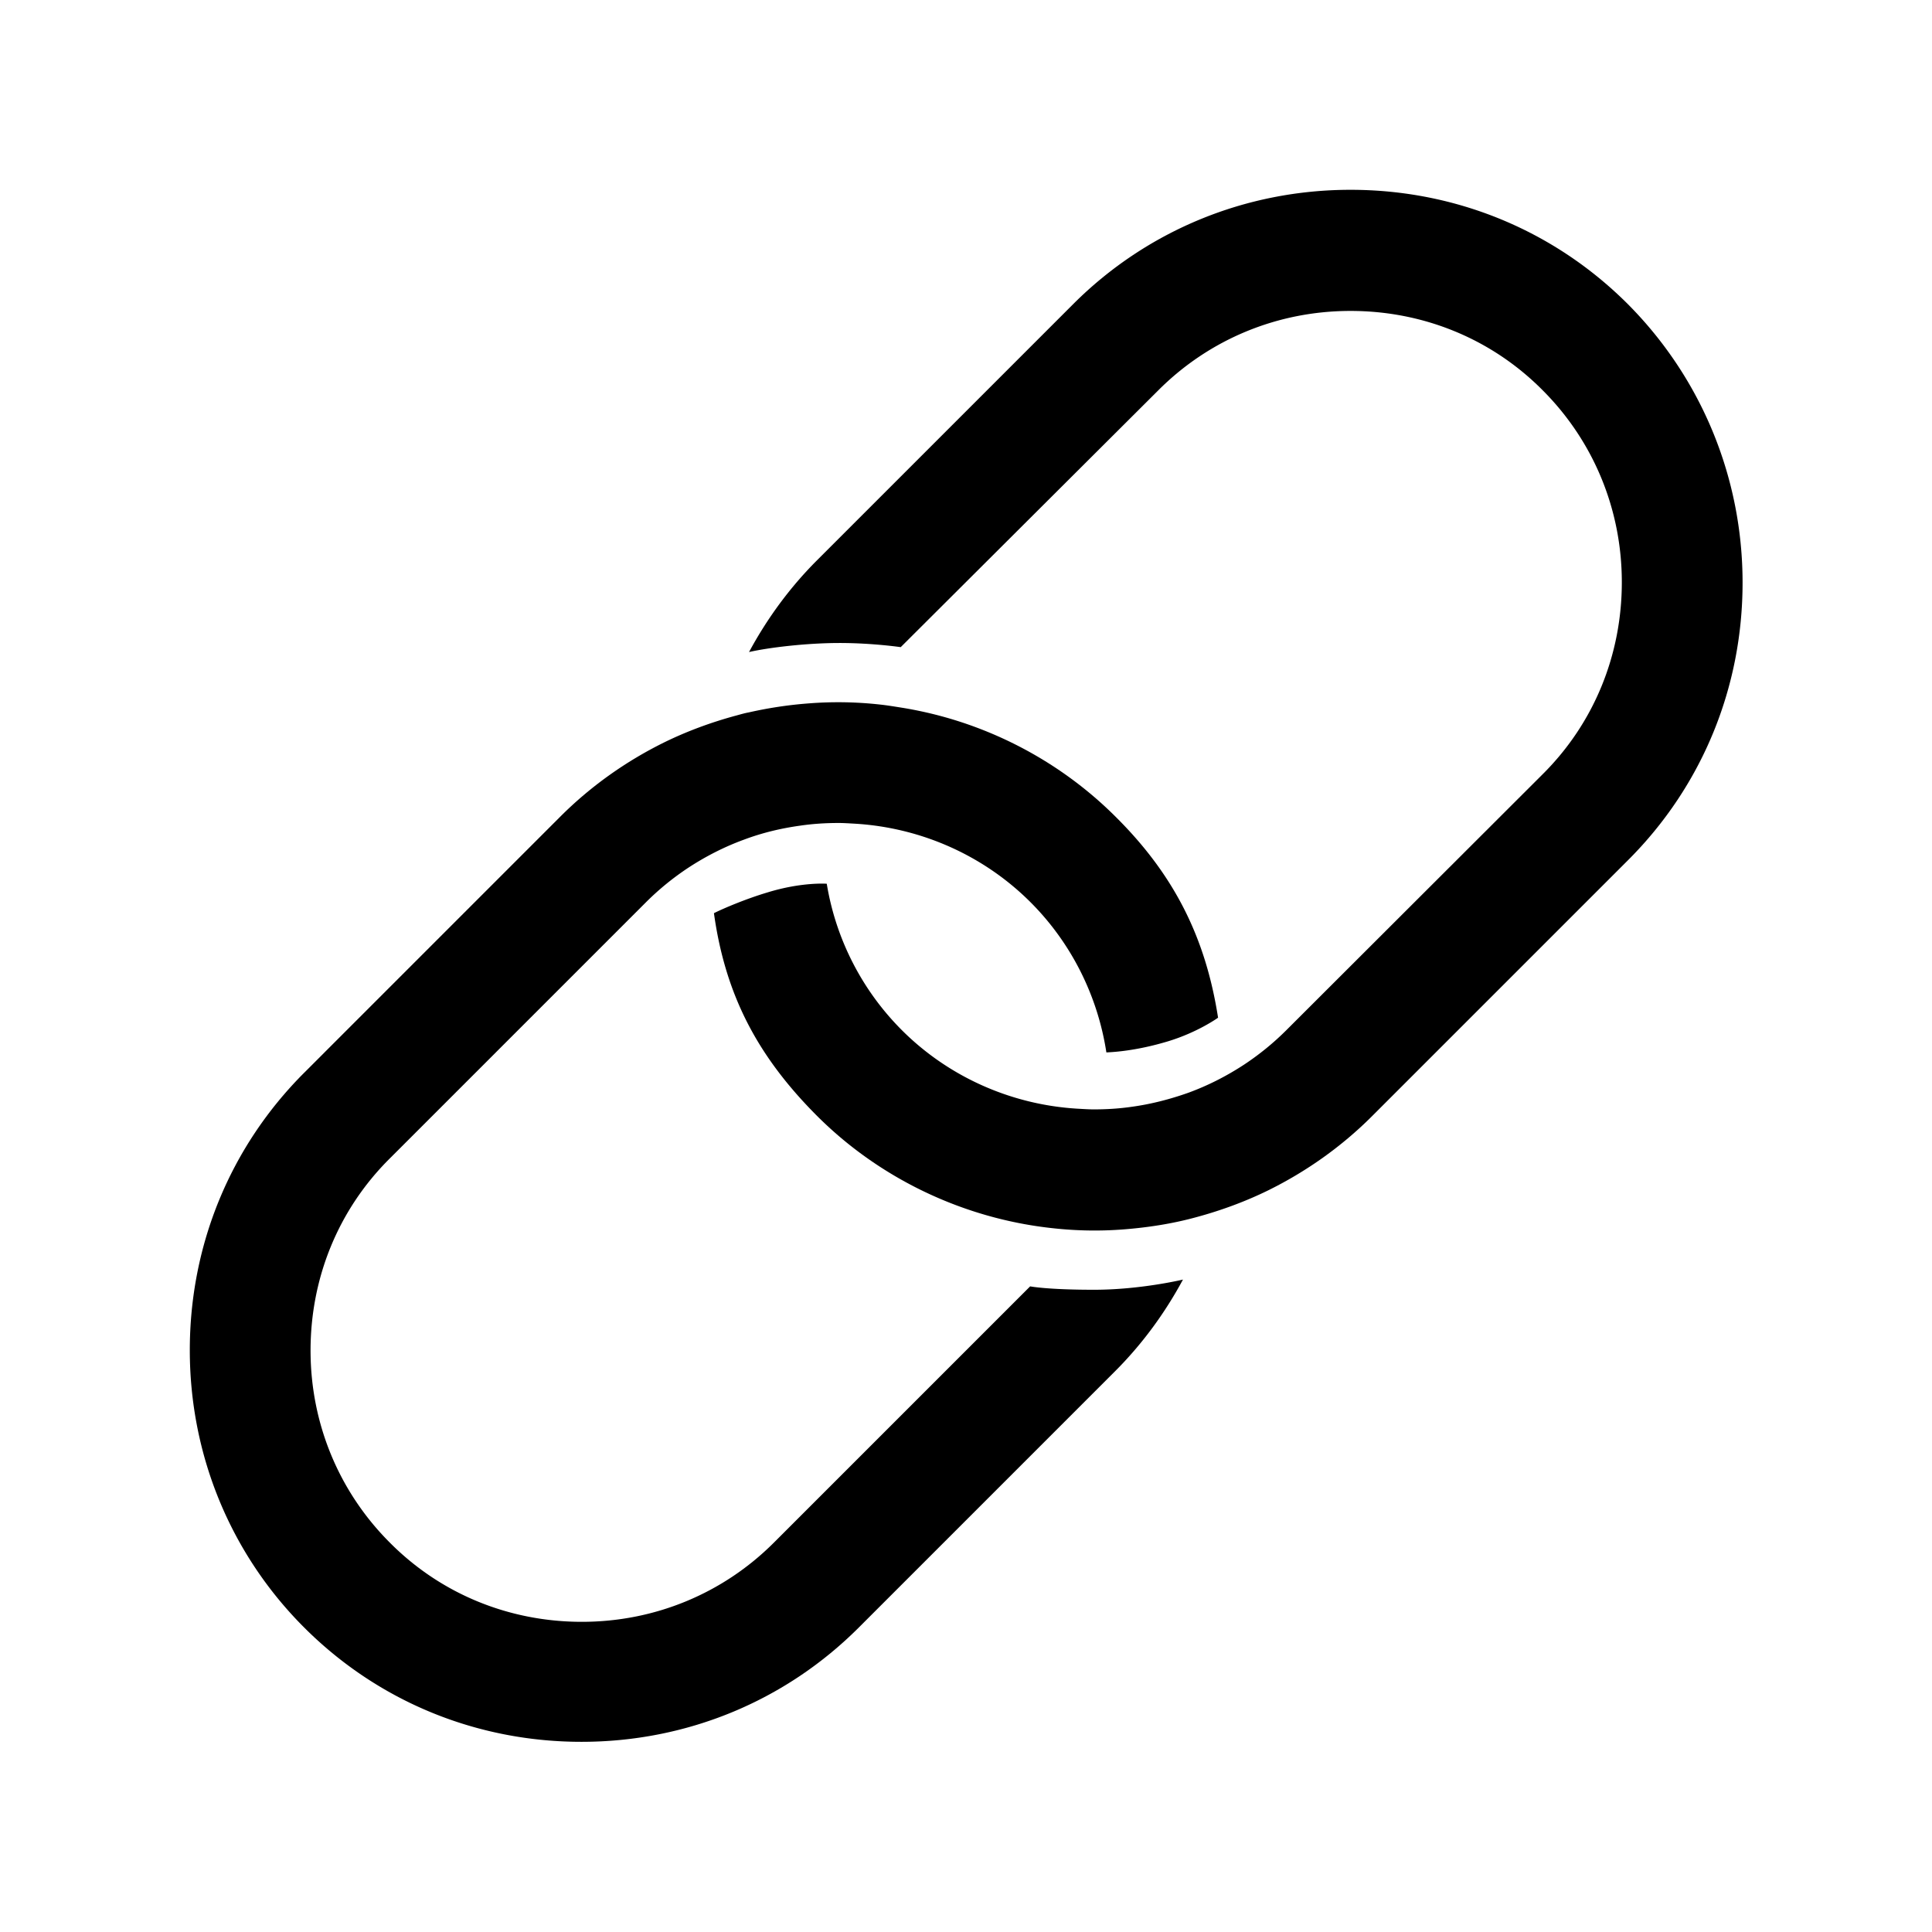
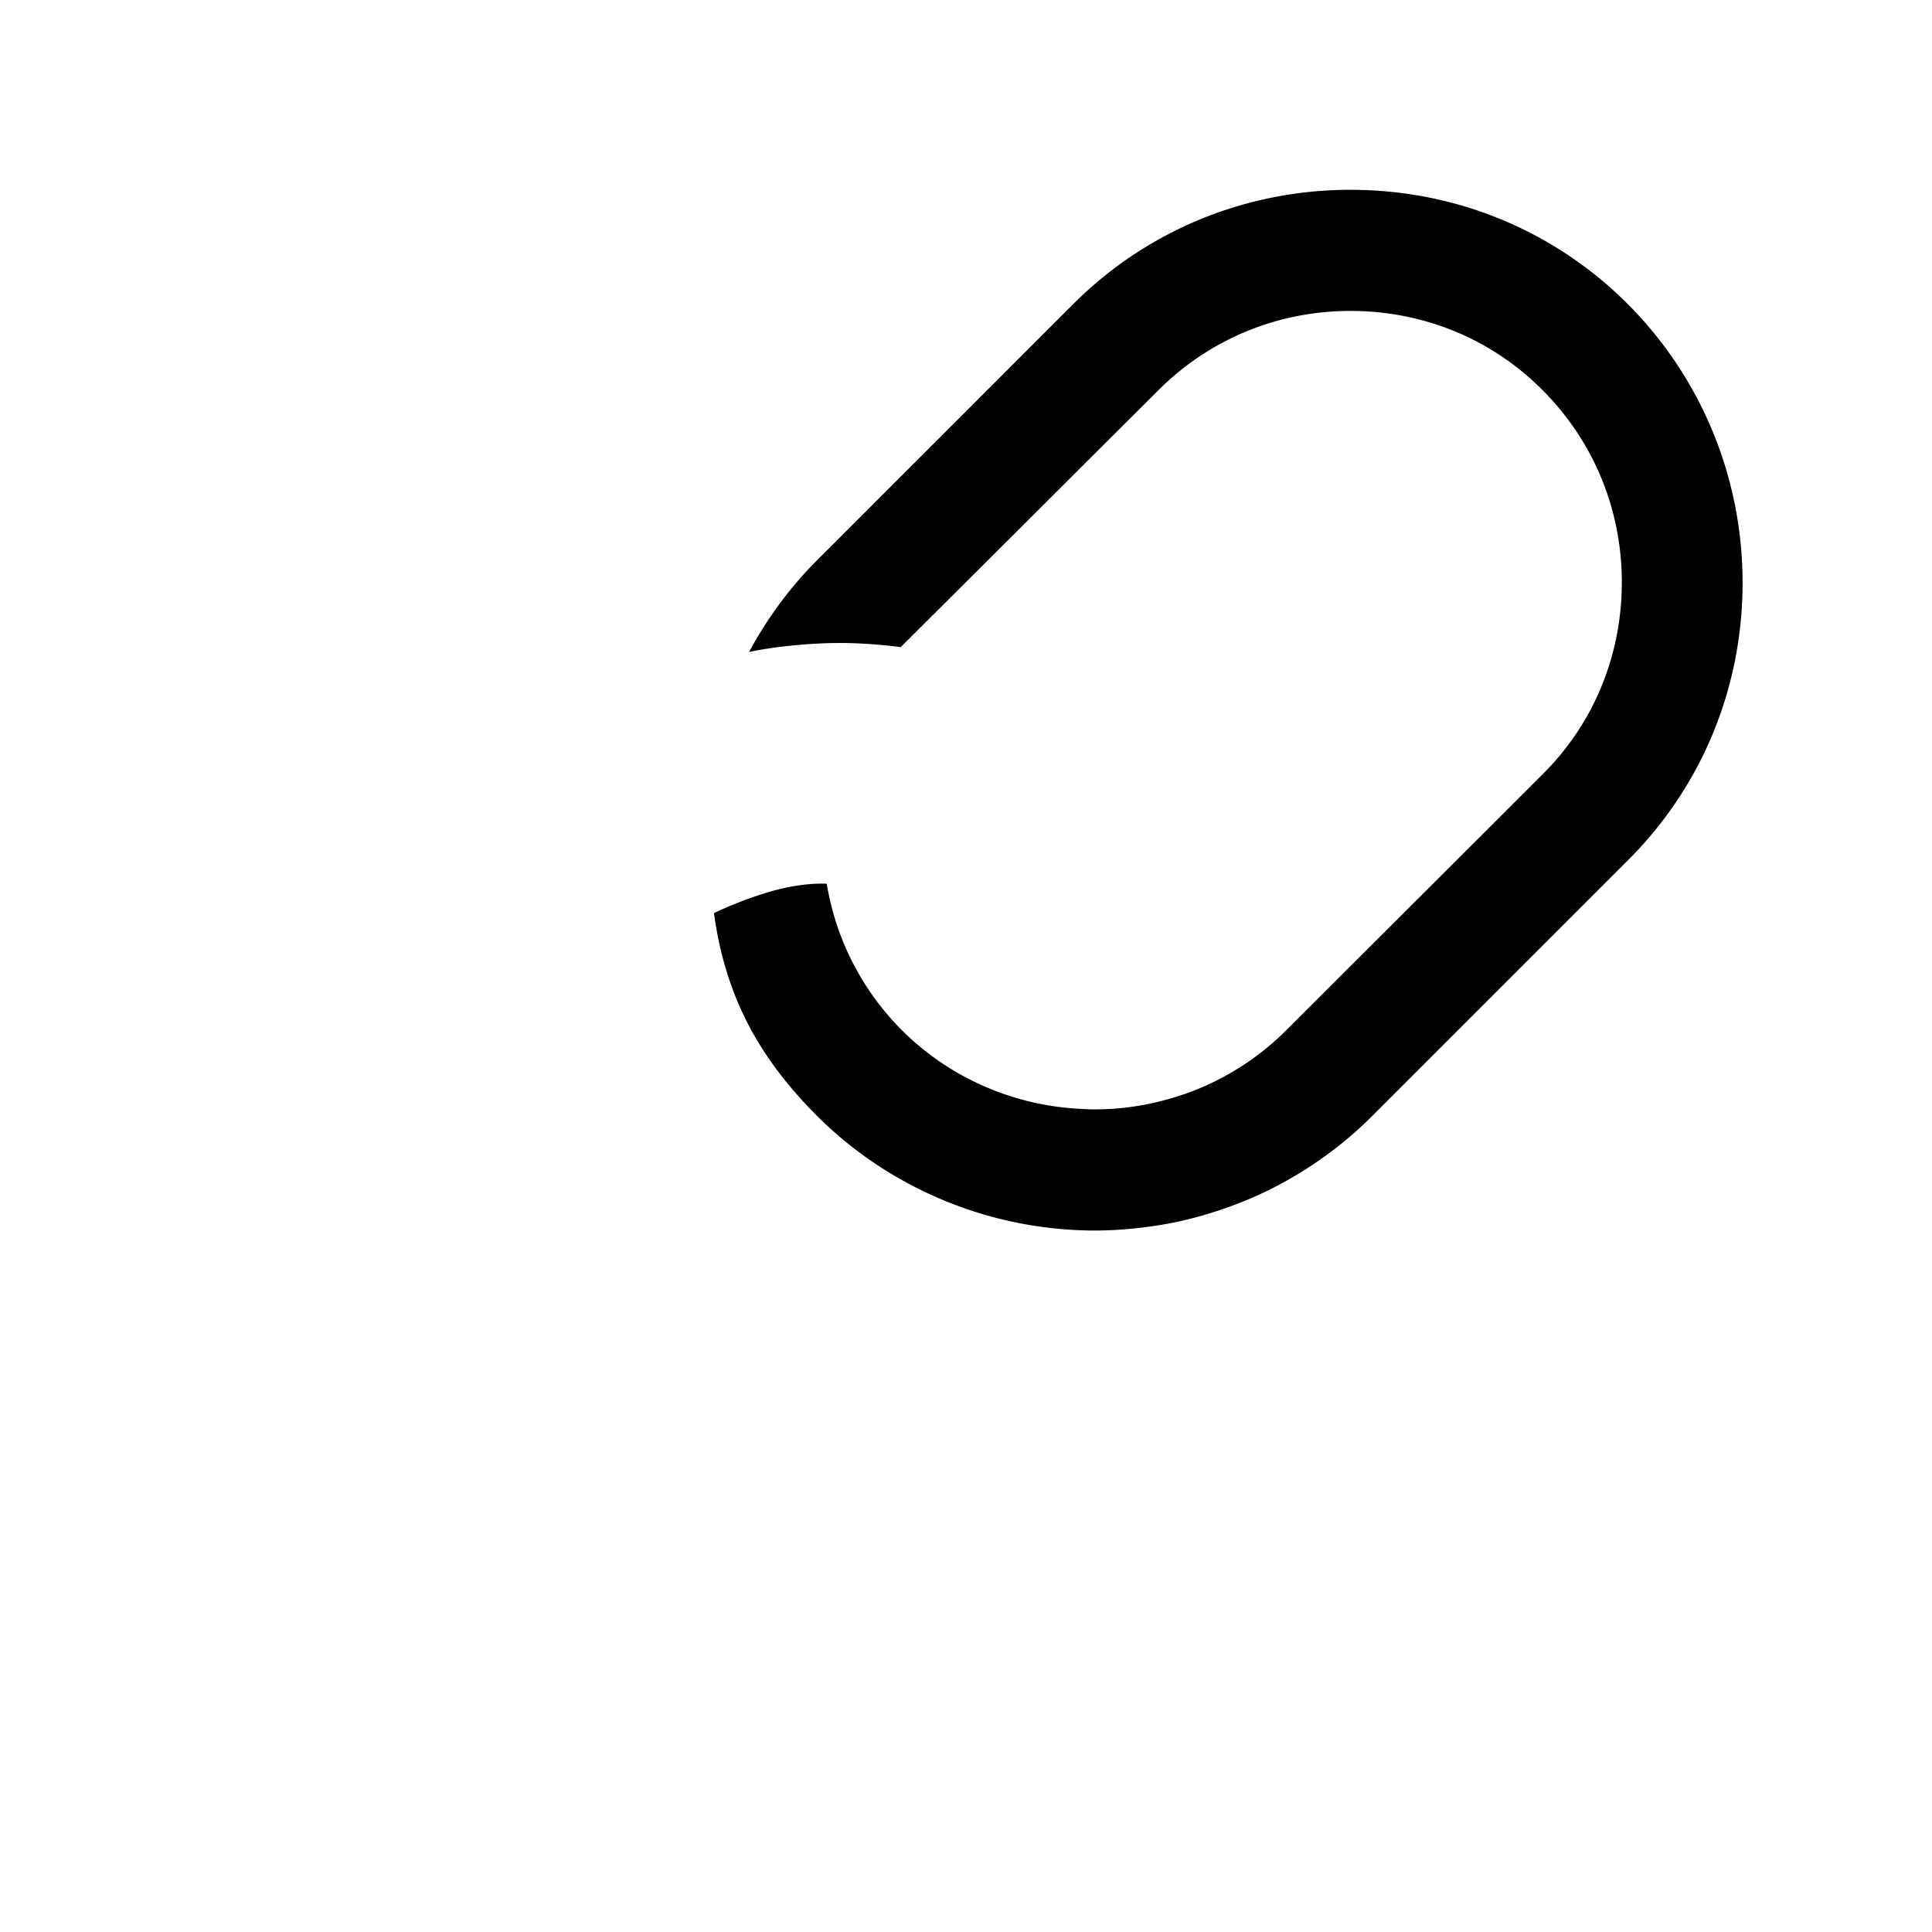
<svg xmlns="http://www.w3.org/2000/svg" viewBox="0 0 512 512">
-   <path d="M273 340.9l-67.9 67.9c-13.5 13.5-31.6 21-50.9 21-19.3 0-37.4-7.4-50.9-21-13.5-13.5-21-31.6-21-50.9 0-19.3 7.4-37.4 21-50.9l67.9-67.9c3.4-3.4 7.2-6.5 11.3-9.2 4.6-3 9.5-5.5 14.7-7.4 4.8-1.8 9.8-3 14.9-3.7 3.4-.5 6.8-.7 10.1-.7 1.4 0 2.8.1 4.6.2 17.5 1.1 34 8.5 46.3 20.8 10.8 10.8 17.8 24.8 20.1 39.8 2.3-.1 8.2-.5 16.2-2.9s13.4-6.3 13.4-6.3c-3.3-21.2-11.6-37.8-27.1-53.2-15.4-15.4-35.5-25.6-57-29-1.9-.3-3.7-.6-5.6-.8a99.994 99.994 0 0 0-18.7-.3c-5.4.4-10.7 1.2-16 2.4-1.1.2-2.1.5-3.2.8-6.7 1.8-13.2 4.2-19.3 7.2-10.1 5-19.4 11.6-27.4 19.6l-67.9 67.9C61 303.9 50.3 330 50.3 357.8s10.8 54 30.3 73.5c19.6 19.6 45.7 30.3 73.5 30.3 27.9 0 54-10.8 73.5-30.3l67.9-67.9c7.2-7.2 13.2-15.4 18-24.3 0 0-11.2 2.7-23.6 2.7s-16.9-.9-16.9-.9z" />
  <path d="M431.4 80.6c-19.6-19.6-45.7-30.3-73.5-30.3s-54 10.8-73.5 30.3l-67.9 67.9c-7.2 7.2-13.2 15.4-18 24.3 5.2-1.2 15.3-2.4 24-2.4s16.2 1.1 16.2 1.1l68.3-68.1c13.5-13.5 31.6-21 50.9-21s37.4 7.4 50.9 21c13.5 13.5 21 31.6 21 50.9 0 19.3-7.4 37.4-21 50.9L340.9 273c-3.4 3.4-7.2 6.5-11.3 9.2-4.6 3-9.5 5.5-14.7 7.4-4.8 1.7-9.8 3-14.9 3.7-3.4.5-6.8.7-10.1.7-1.4 0-2.8-.1-4.6-.2-17.5-1.1-34-8.5-46.3-20.8a71.194 71.194 0 0 1-19.9-38.8s-6.6-.5-15.7 2.3c-5.7 1.7-11.6 4.2-14.2 5.5 3 21.5 11.4 37.7 27.1 53.5l.2.2c16.7 16.7 39 27.3 62.6 29.8a99.994 99.994 0 0 0 18.7.3c6.4-.5 12.9-1.5 19.1-3.2 6.7-1.8 13.2-4.2 19.3-7.2 10.1-5 19.4-11.6 27.4-19.6l67.9-67.9c19.6-19.6 30.3-45.7 30.3-73.5s-10.9-54.2-30.4-73.8z" />
</svg>